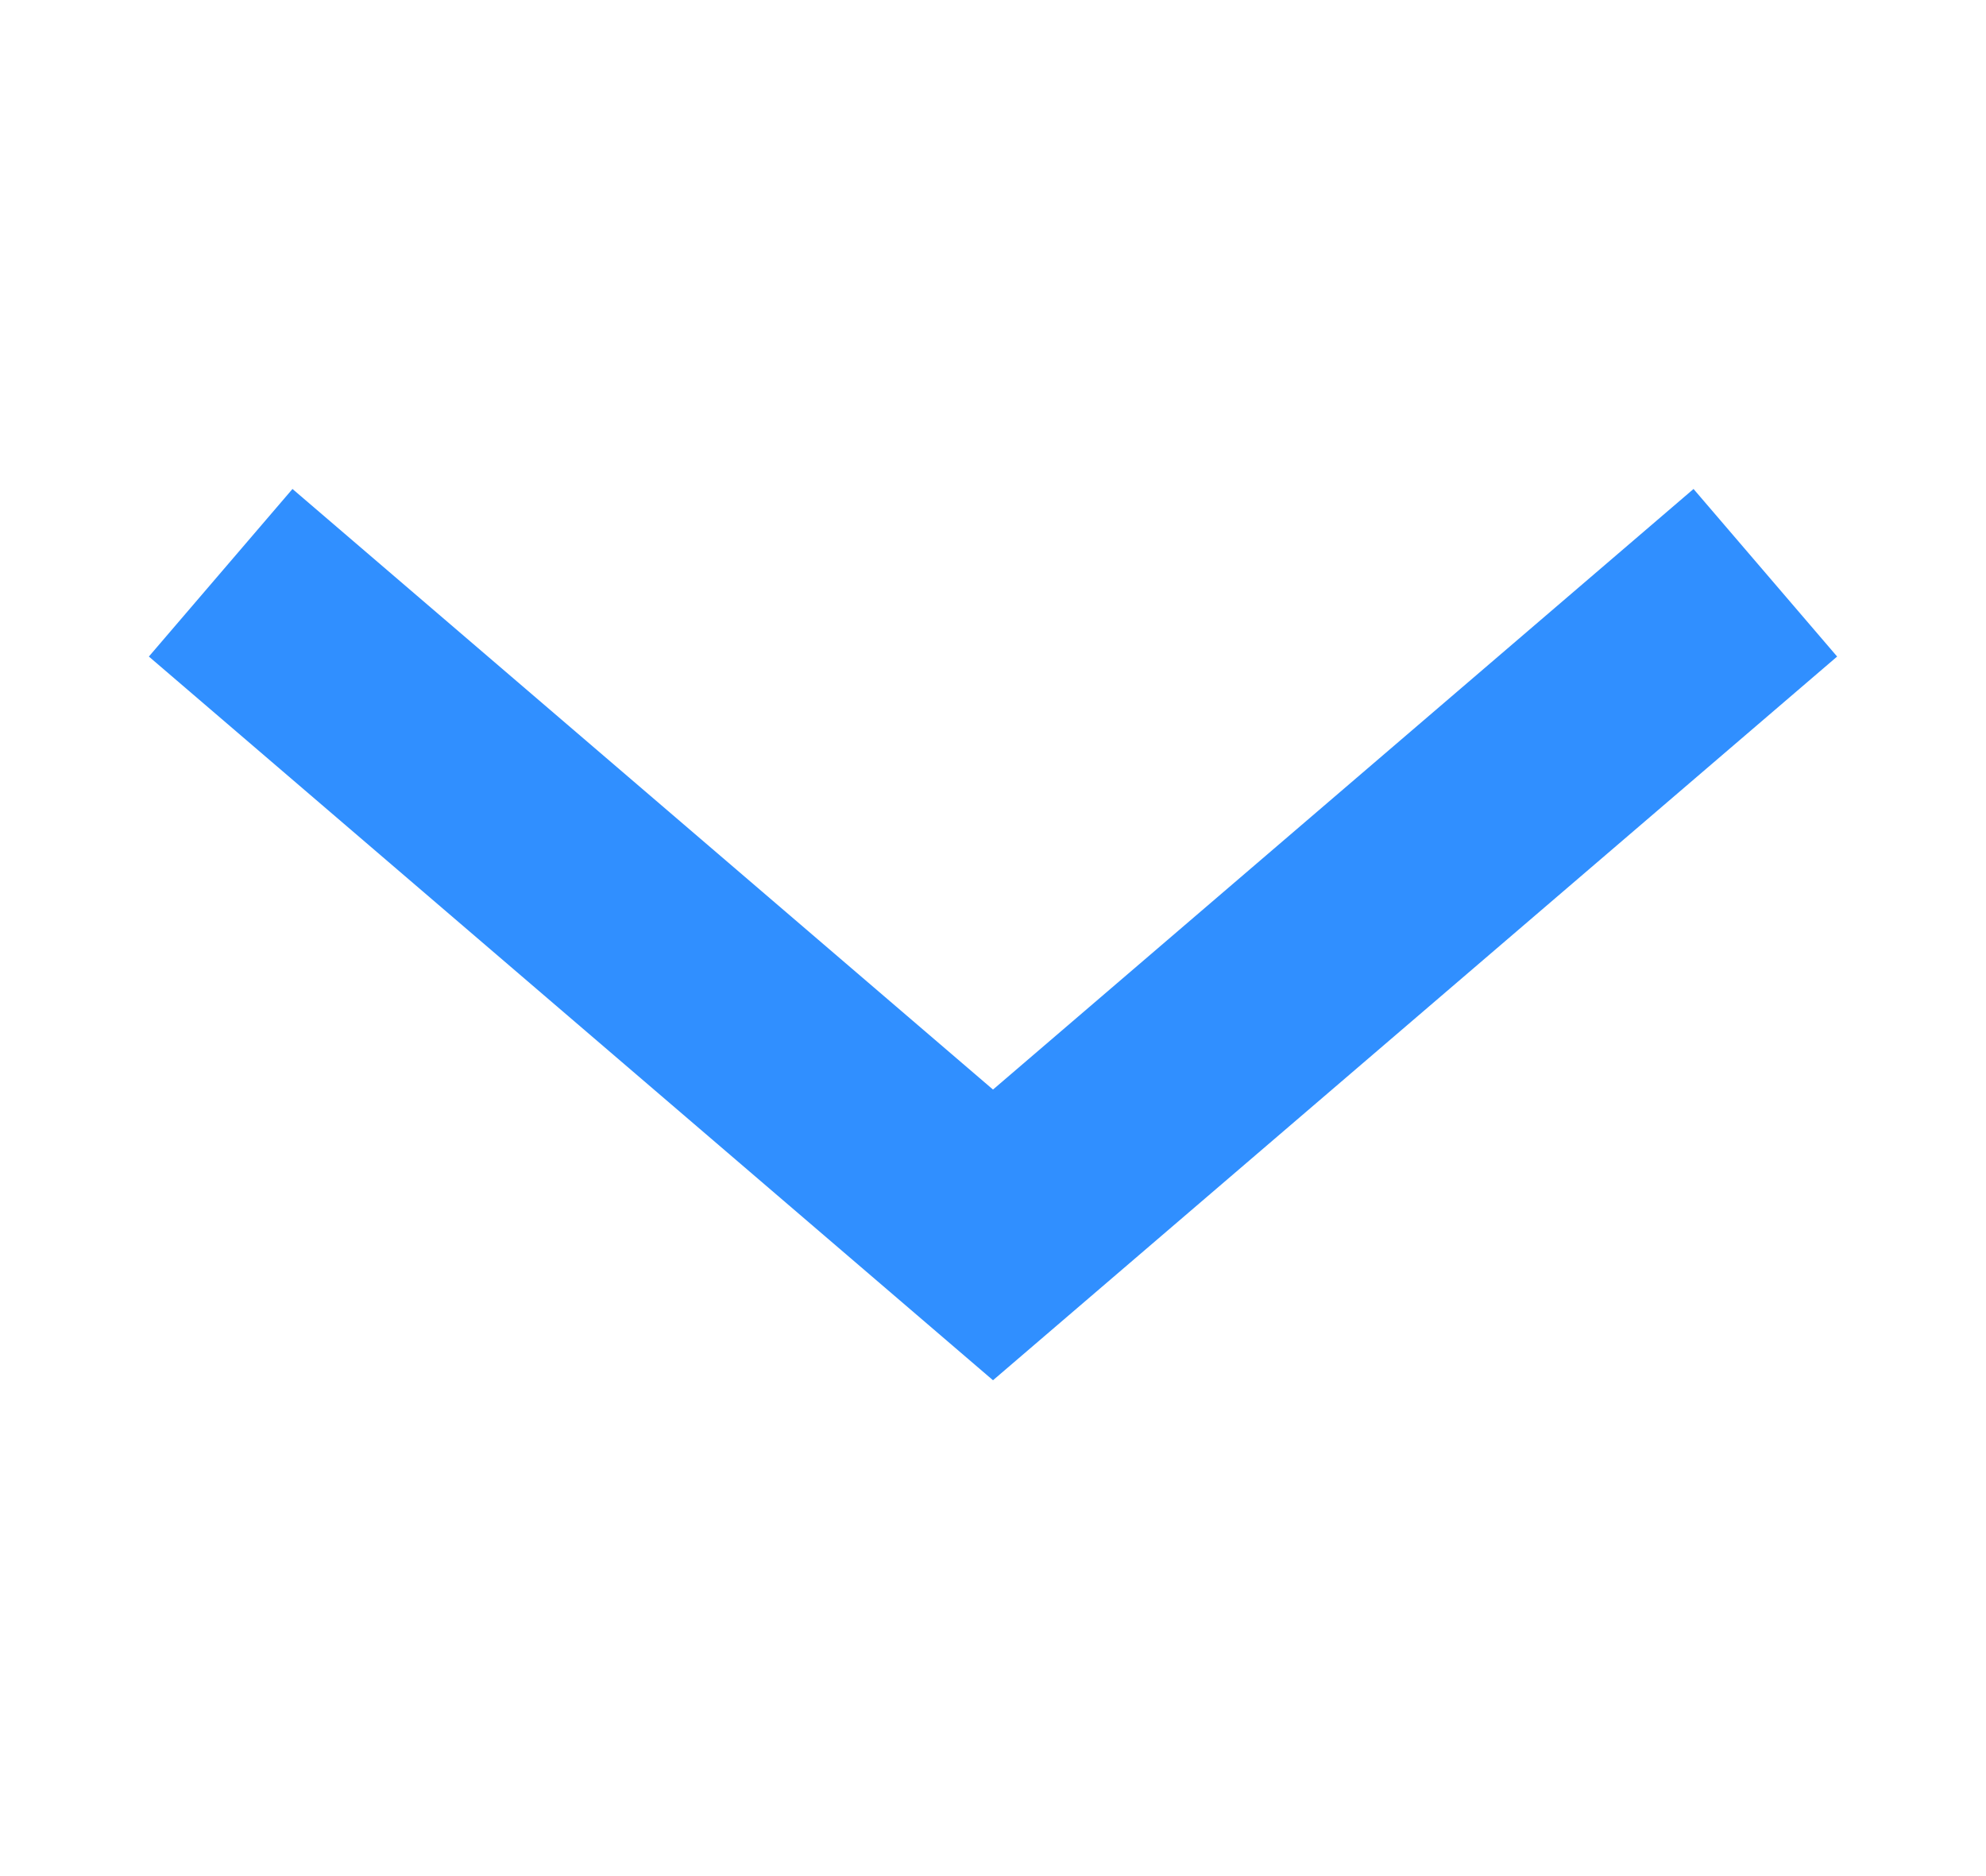
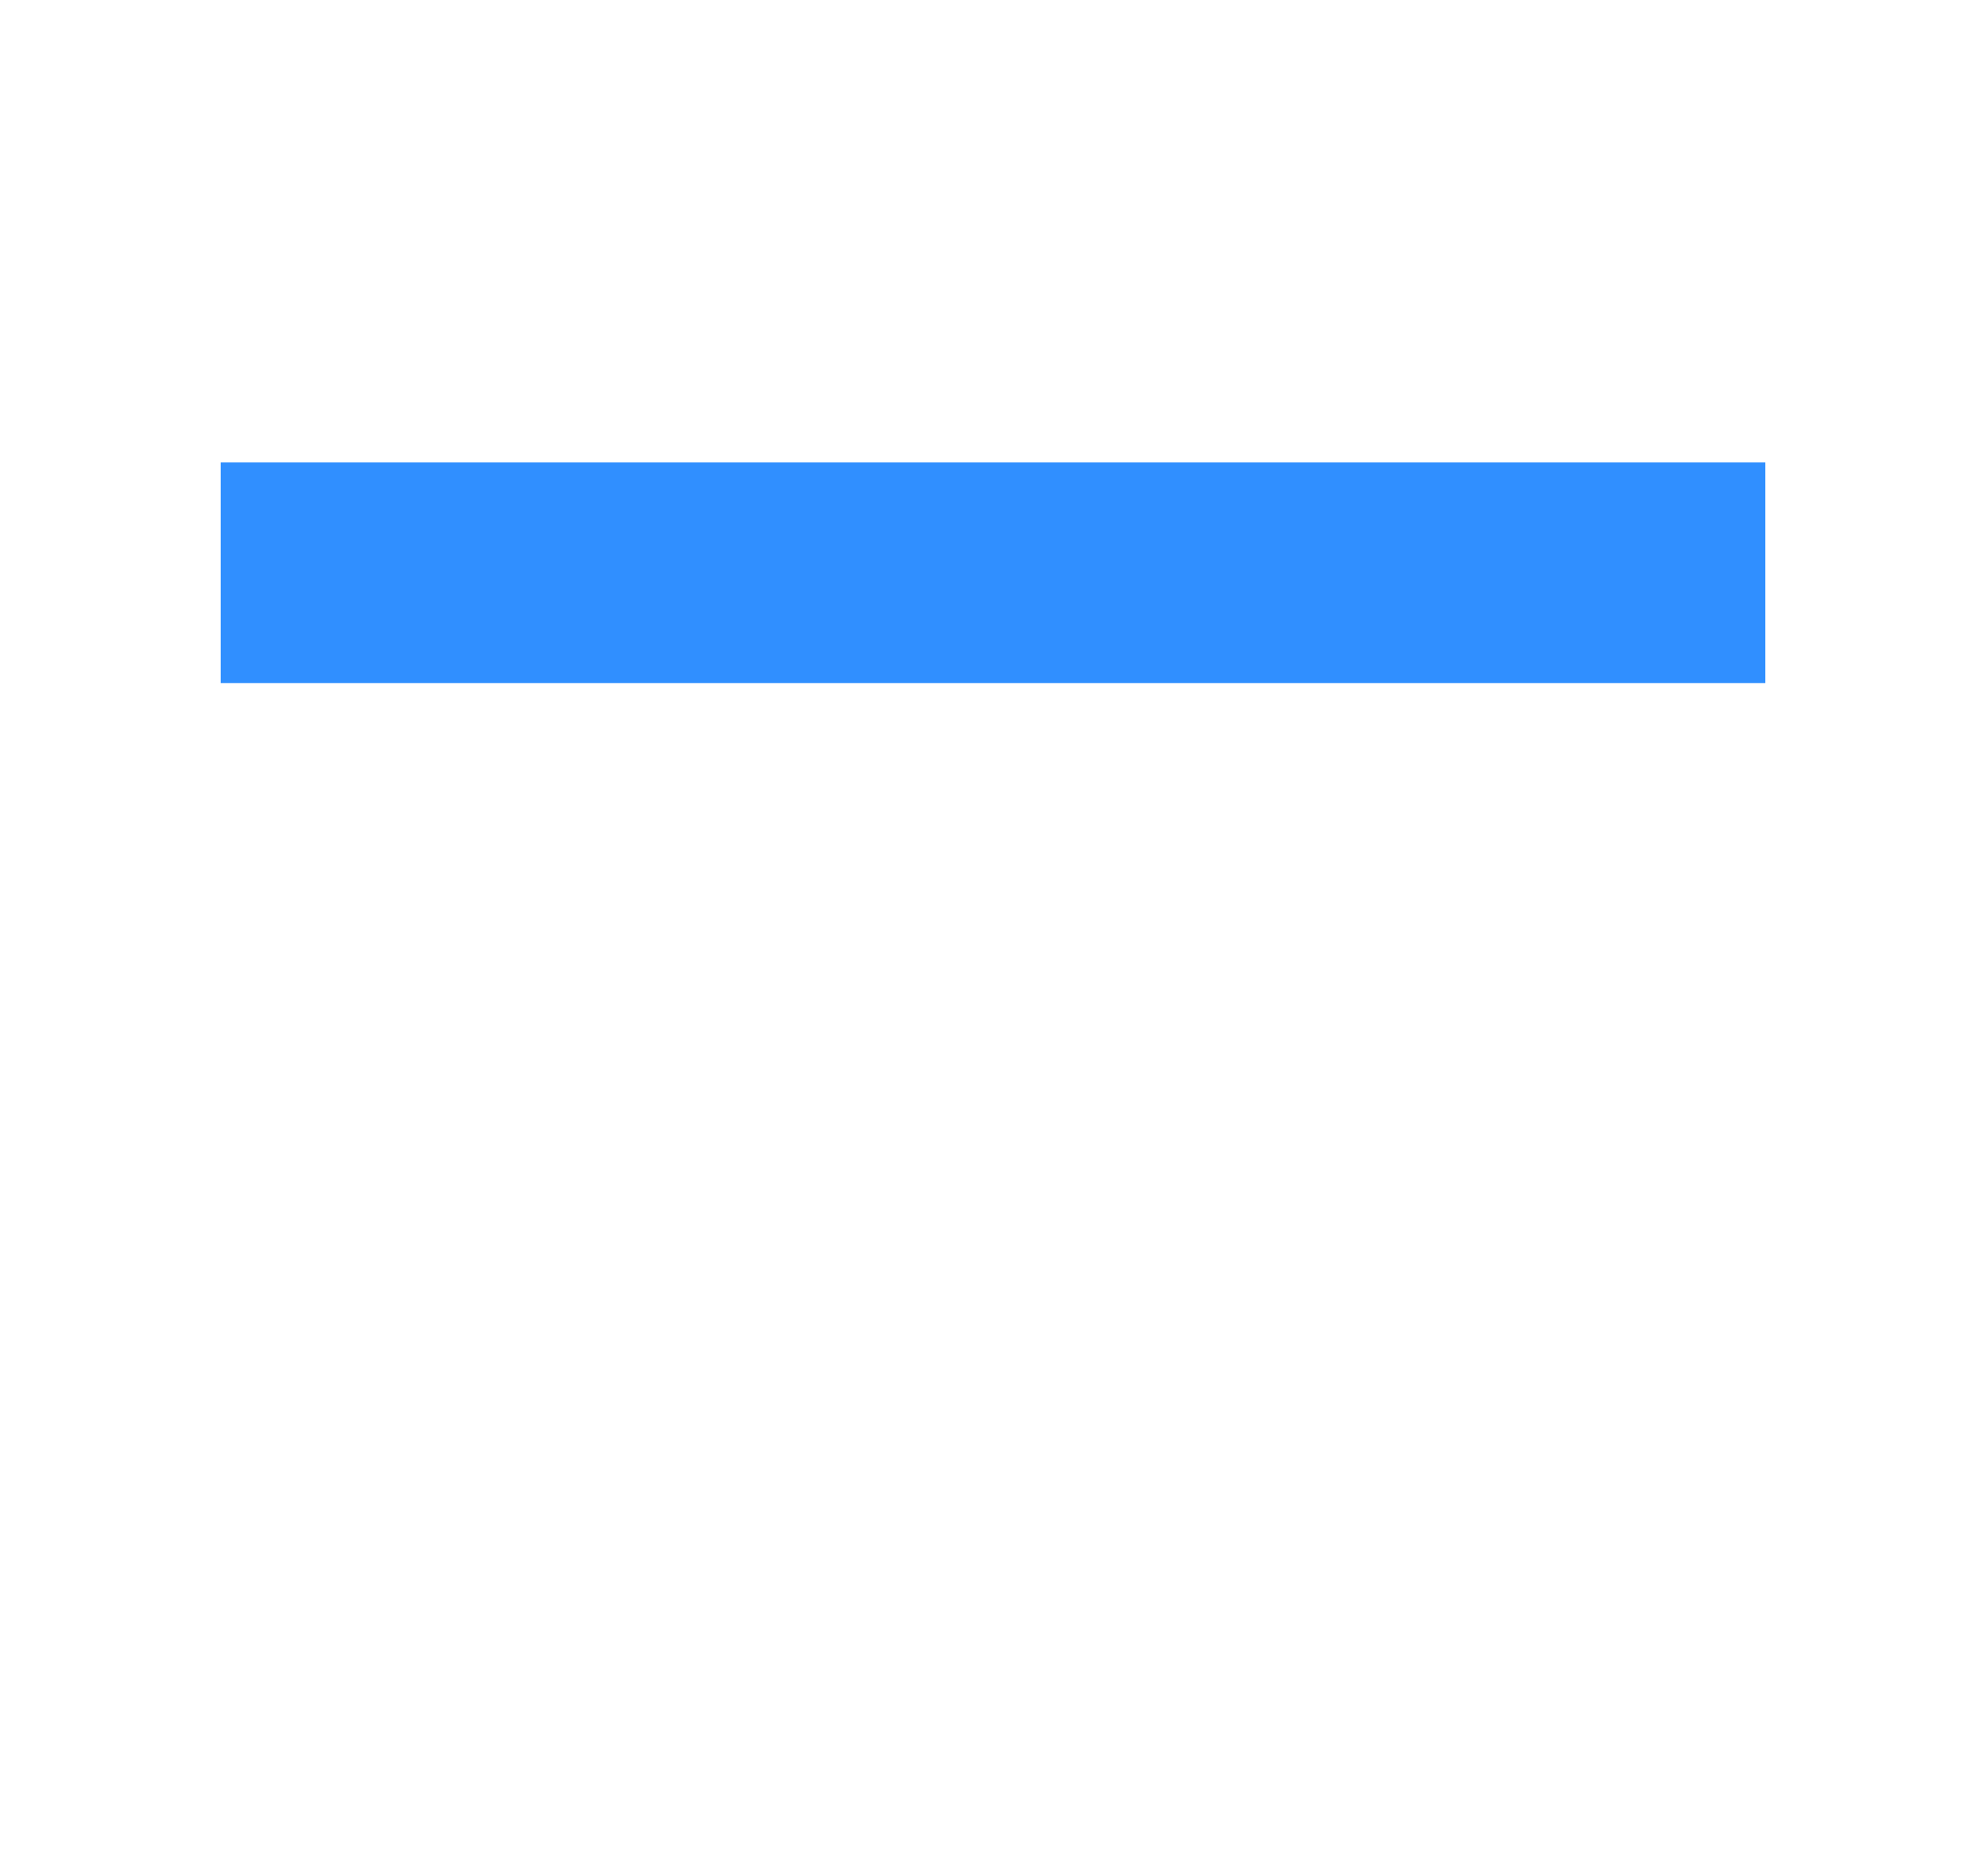
<svg xmlns="http://www.w3.org/2000/svg" width="18" height="17" viewBox="0 0 18 17" fill="none">
-   <path d="M2 5.19L9 11.19L16 5.19" stroke="#308FFF" stroke-width="2" />
+   <path d="M2 5.19L16 5.19" stroke="#308FFF" stroke-width="2" />
</svg>